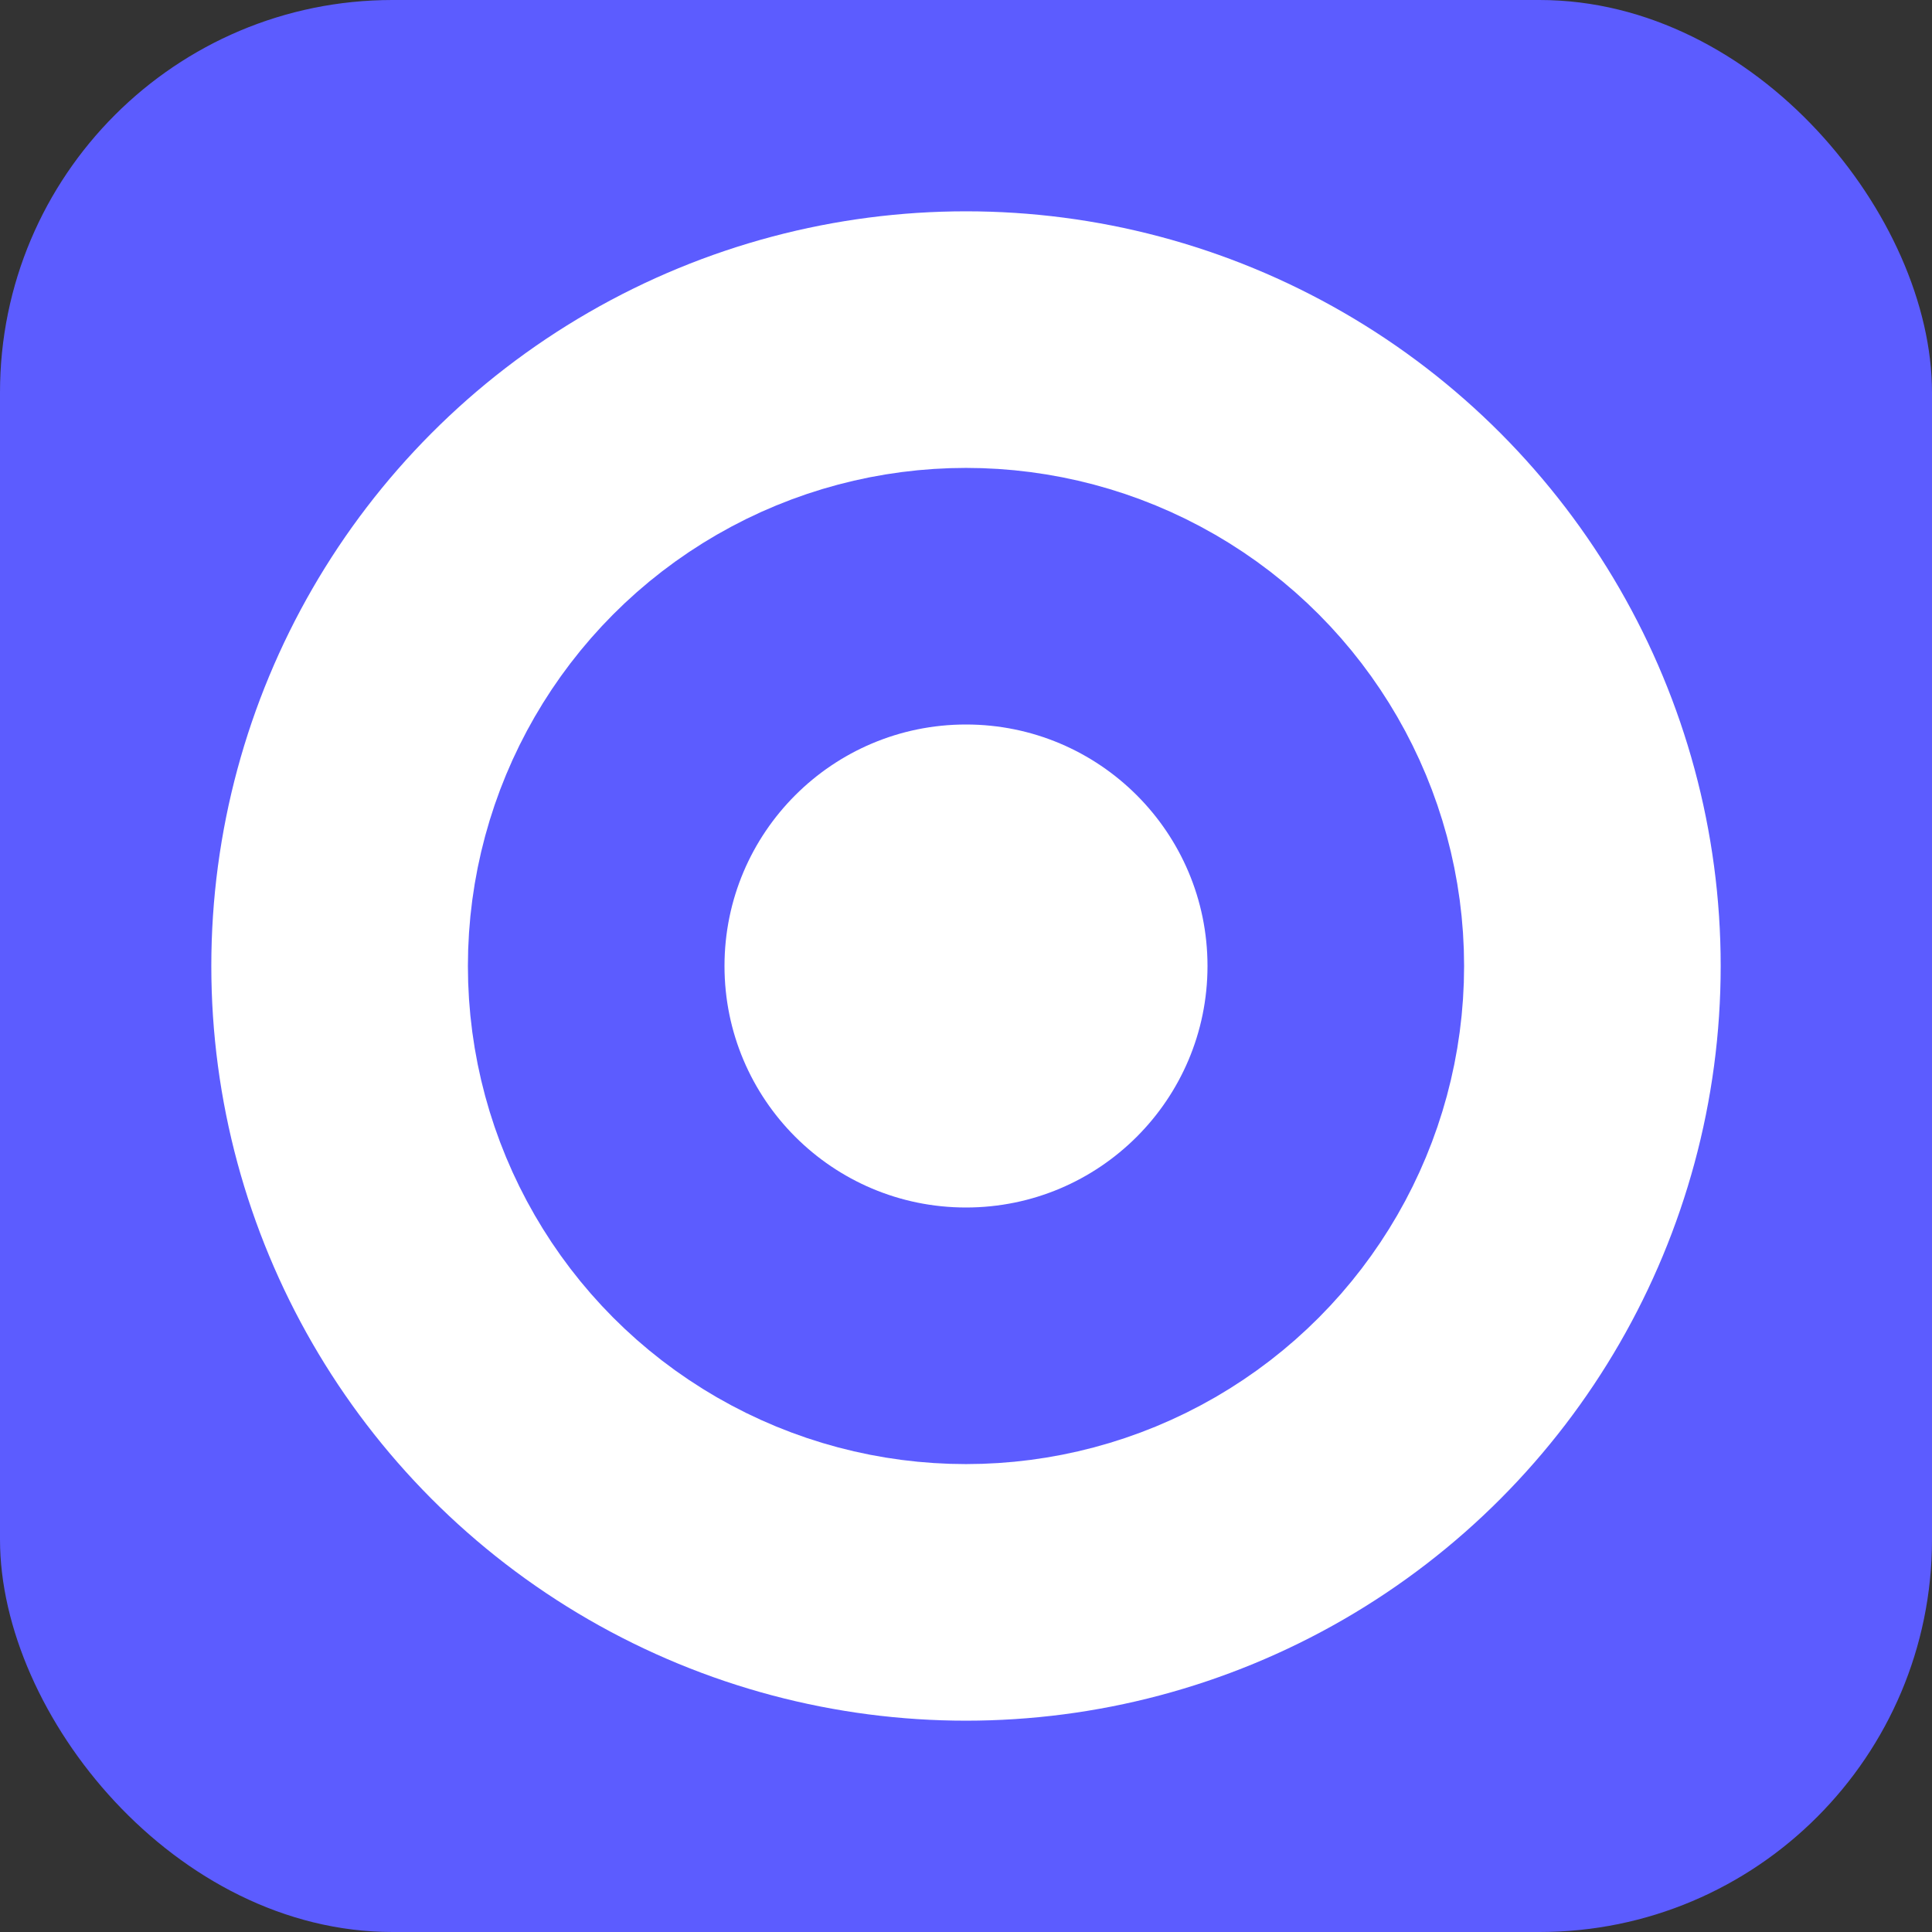
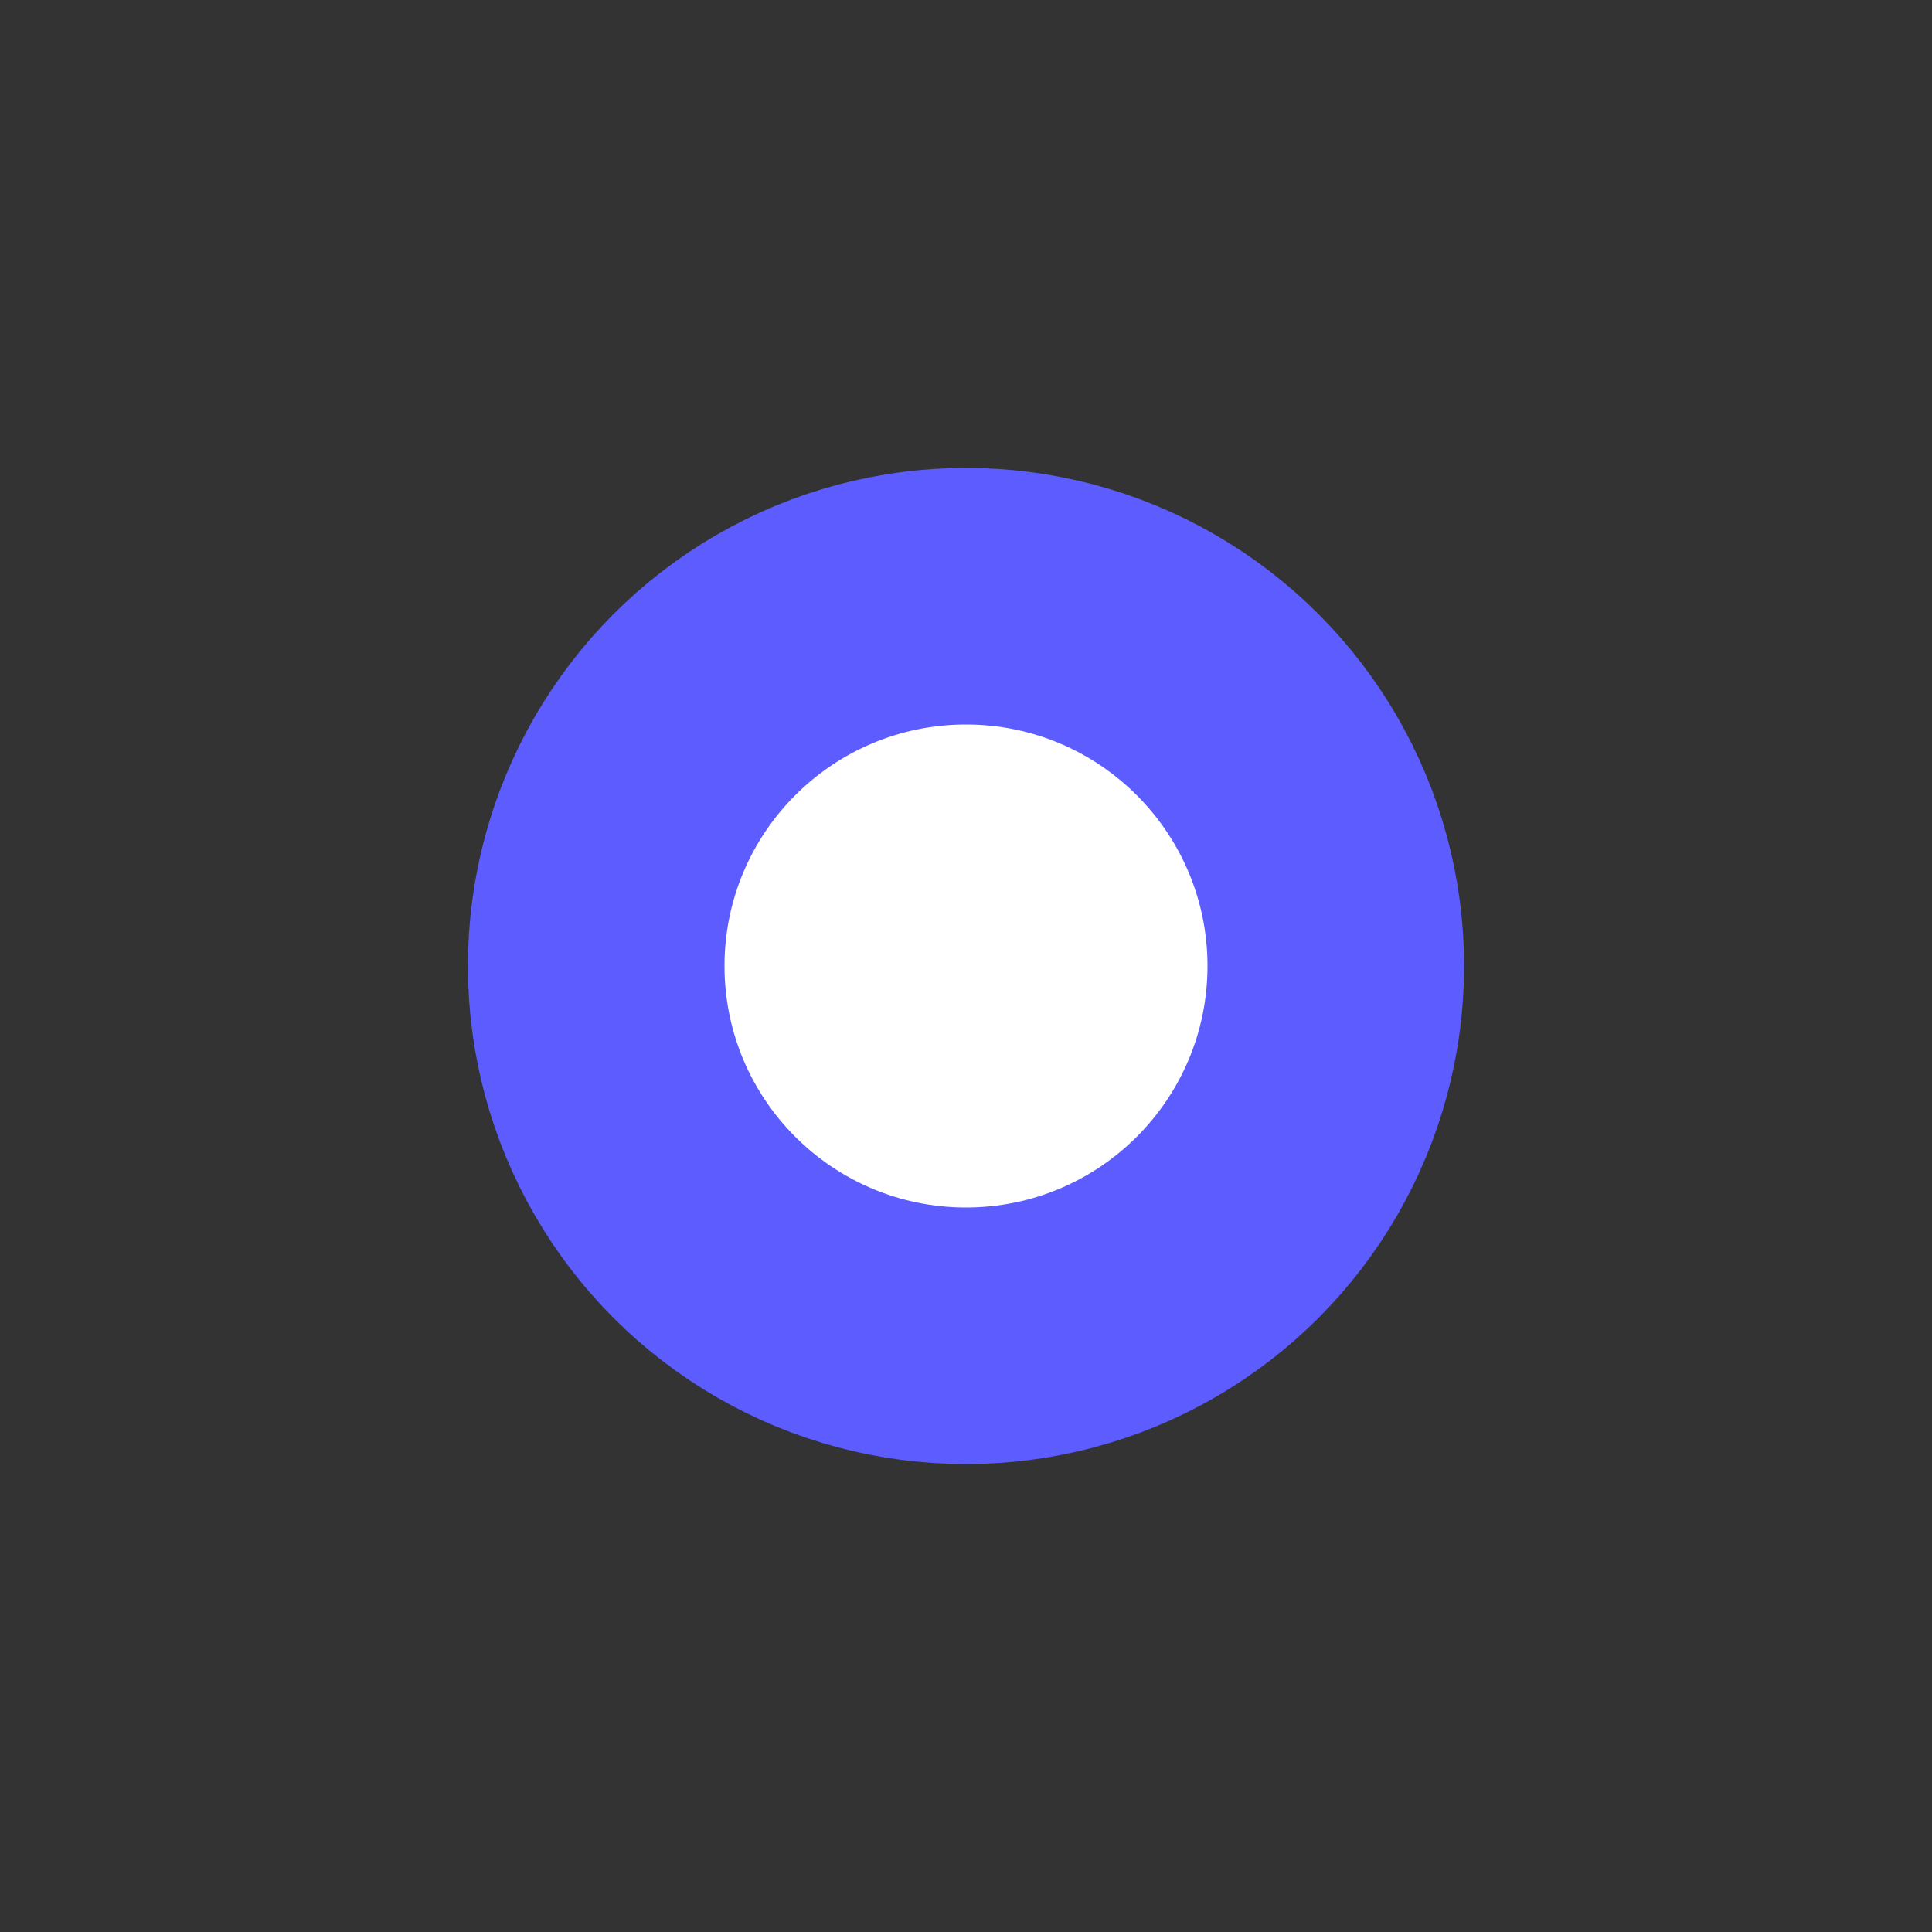
<svg xmlns="http://www.w3.org/2000/svg" width="512" height="512" viewBox="0 0 512 512" fill="none">
  <rect x="0" y="0" width="512" height="512" fill="#333333" stroke="none" />
-   <rect width="512" height="512" rx="104" fill="#5C5CFF" />
-   <circle cx="256" cy="256" r="156" fill="none" stroke="white" stroke-width="88" />
  <circle cx="256" cy="256" r="88" fill="none" stroke="#5C5CFF" stroke-width="88" />
  <circle cx="256" cy="256" r="64" fill="white" />
</svg>